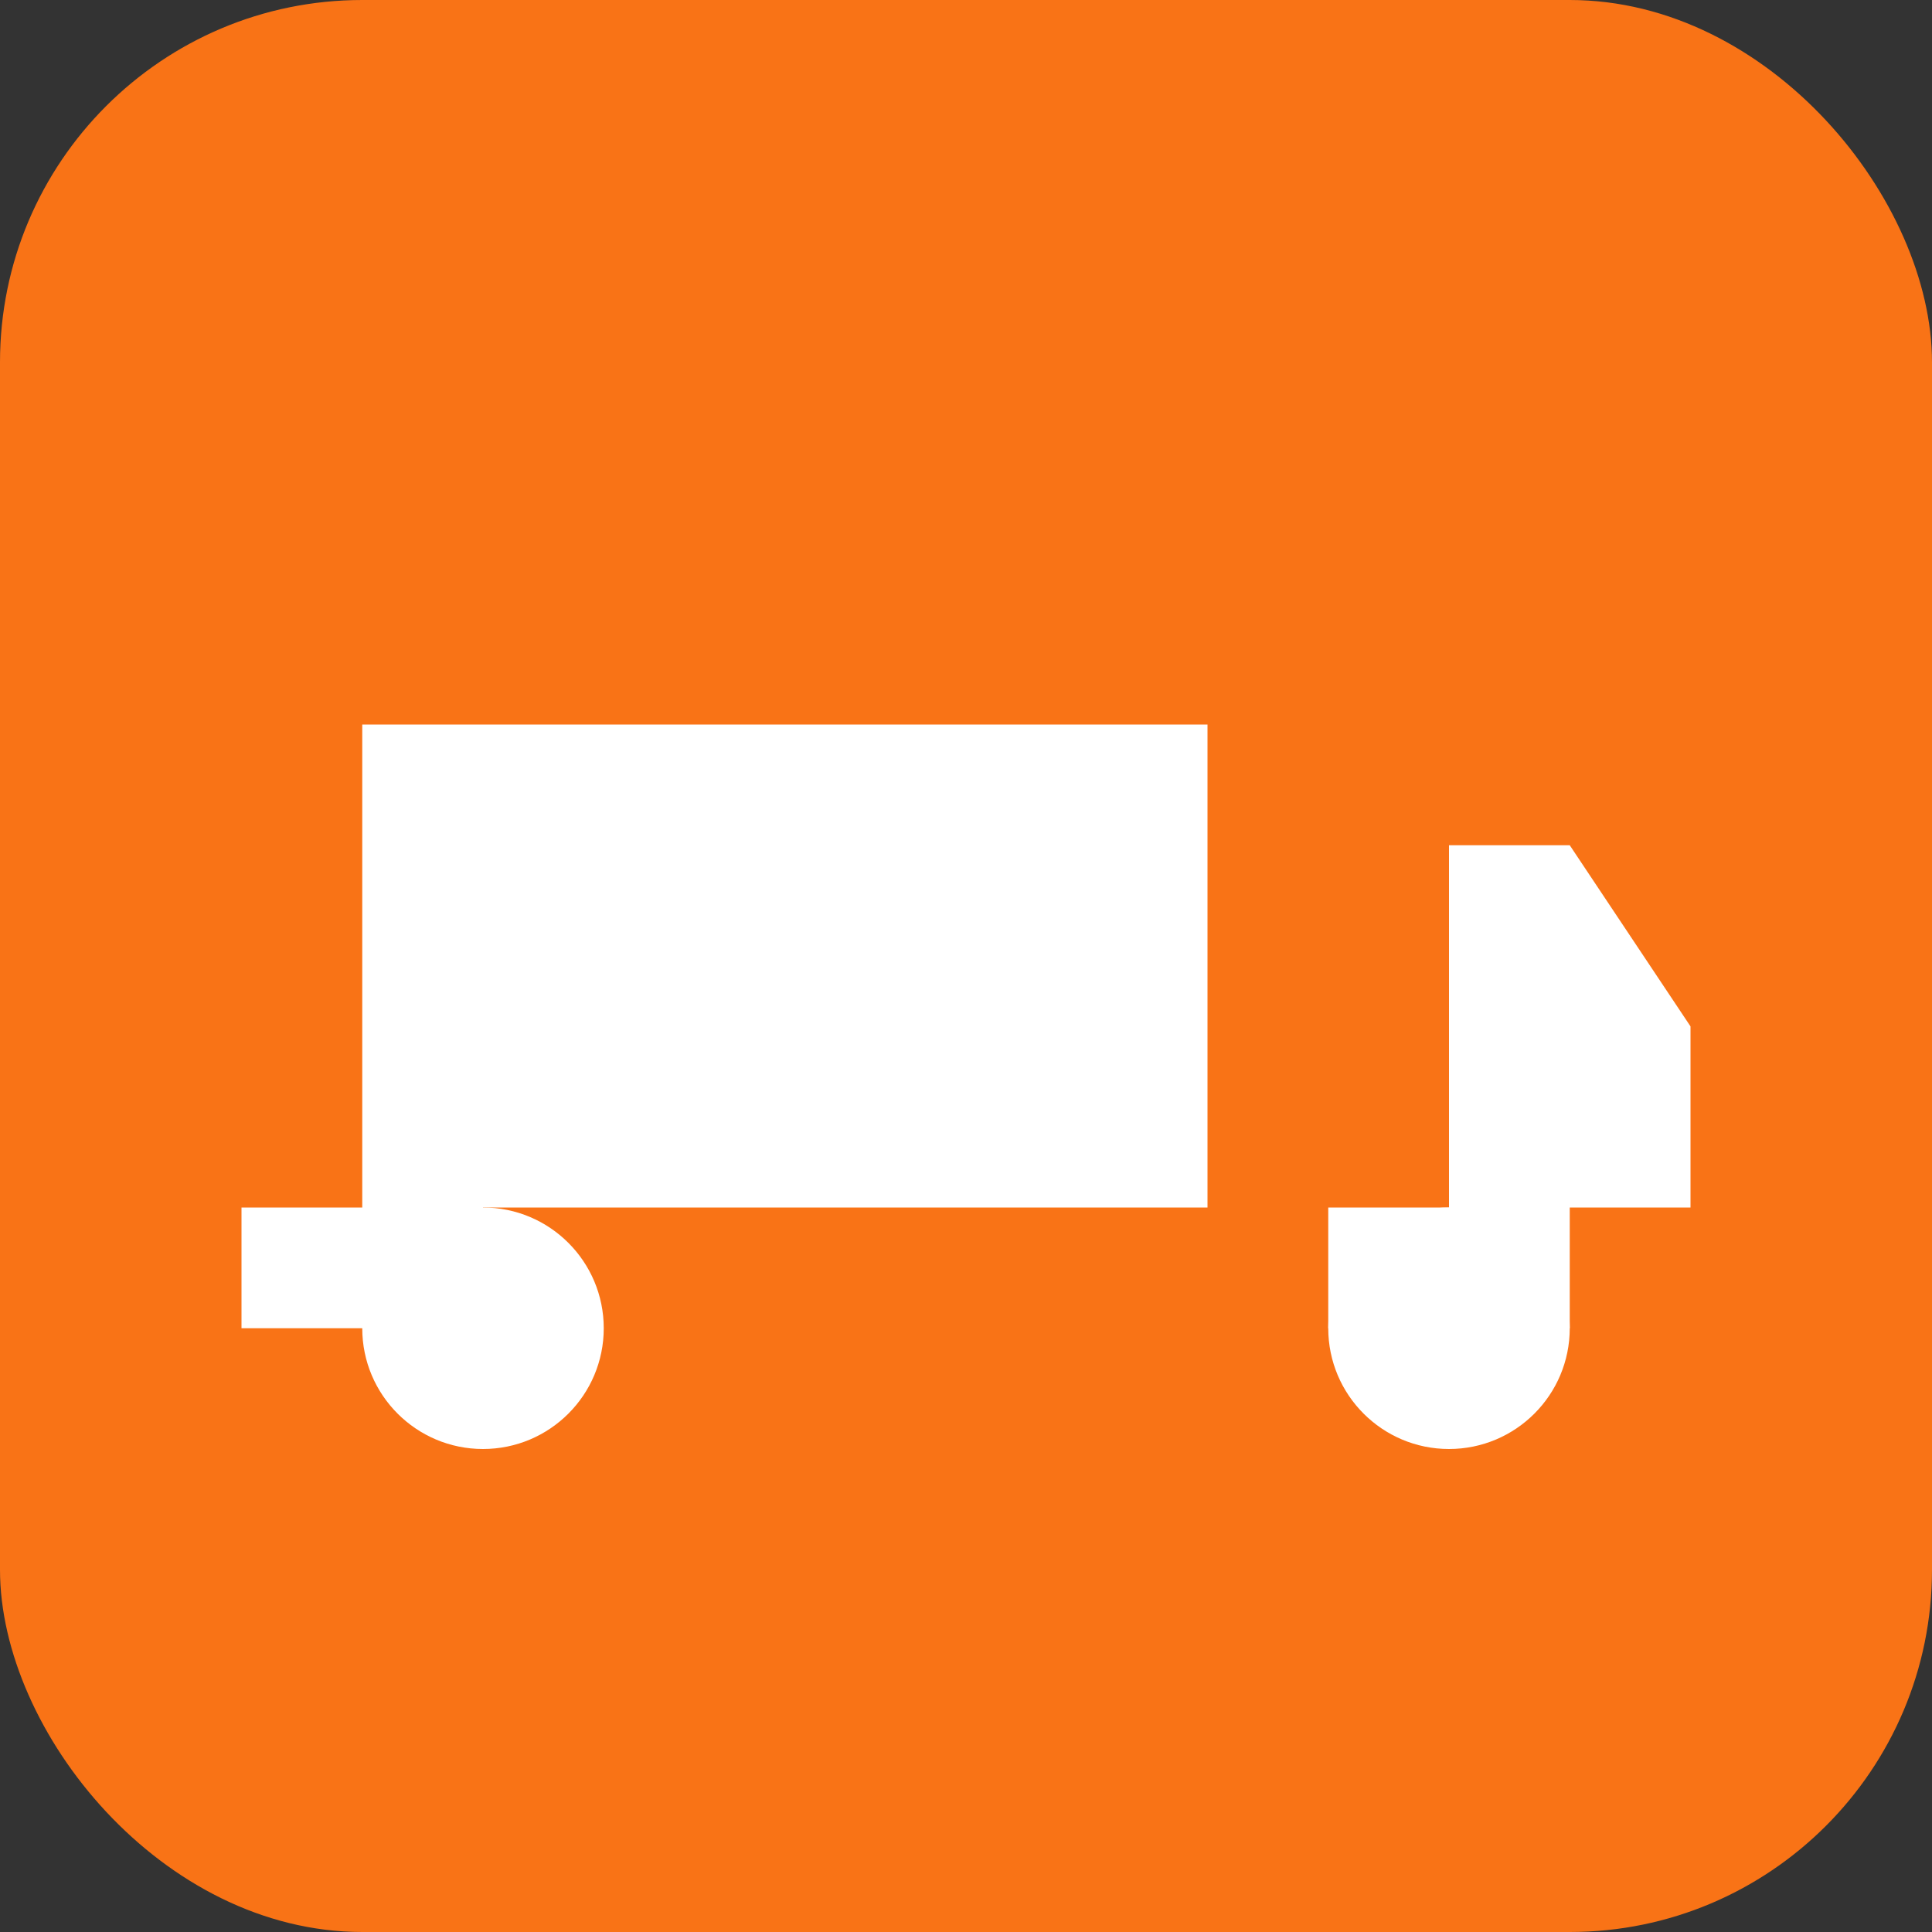
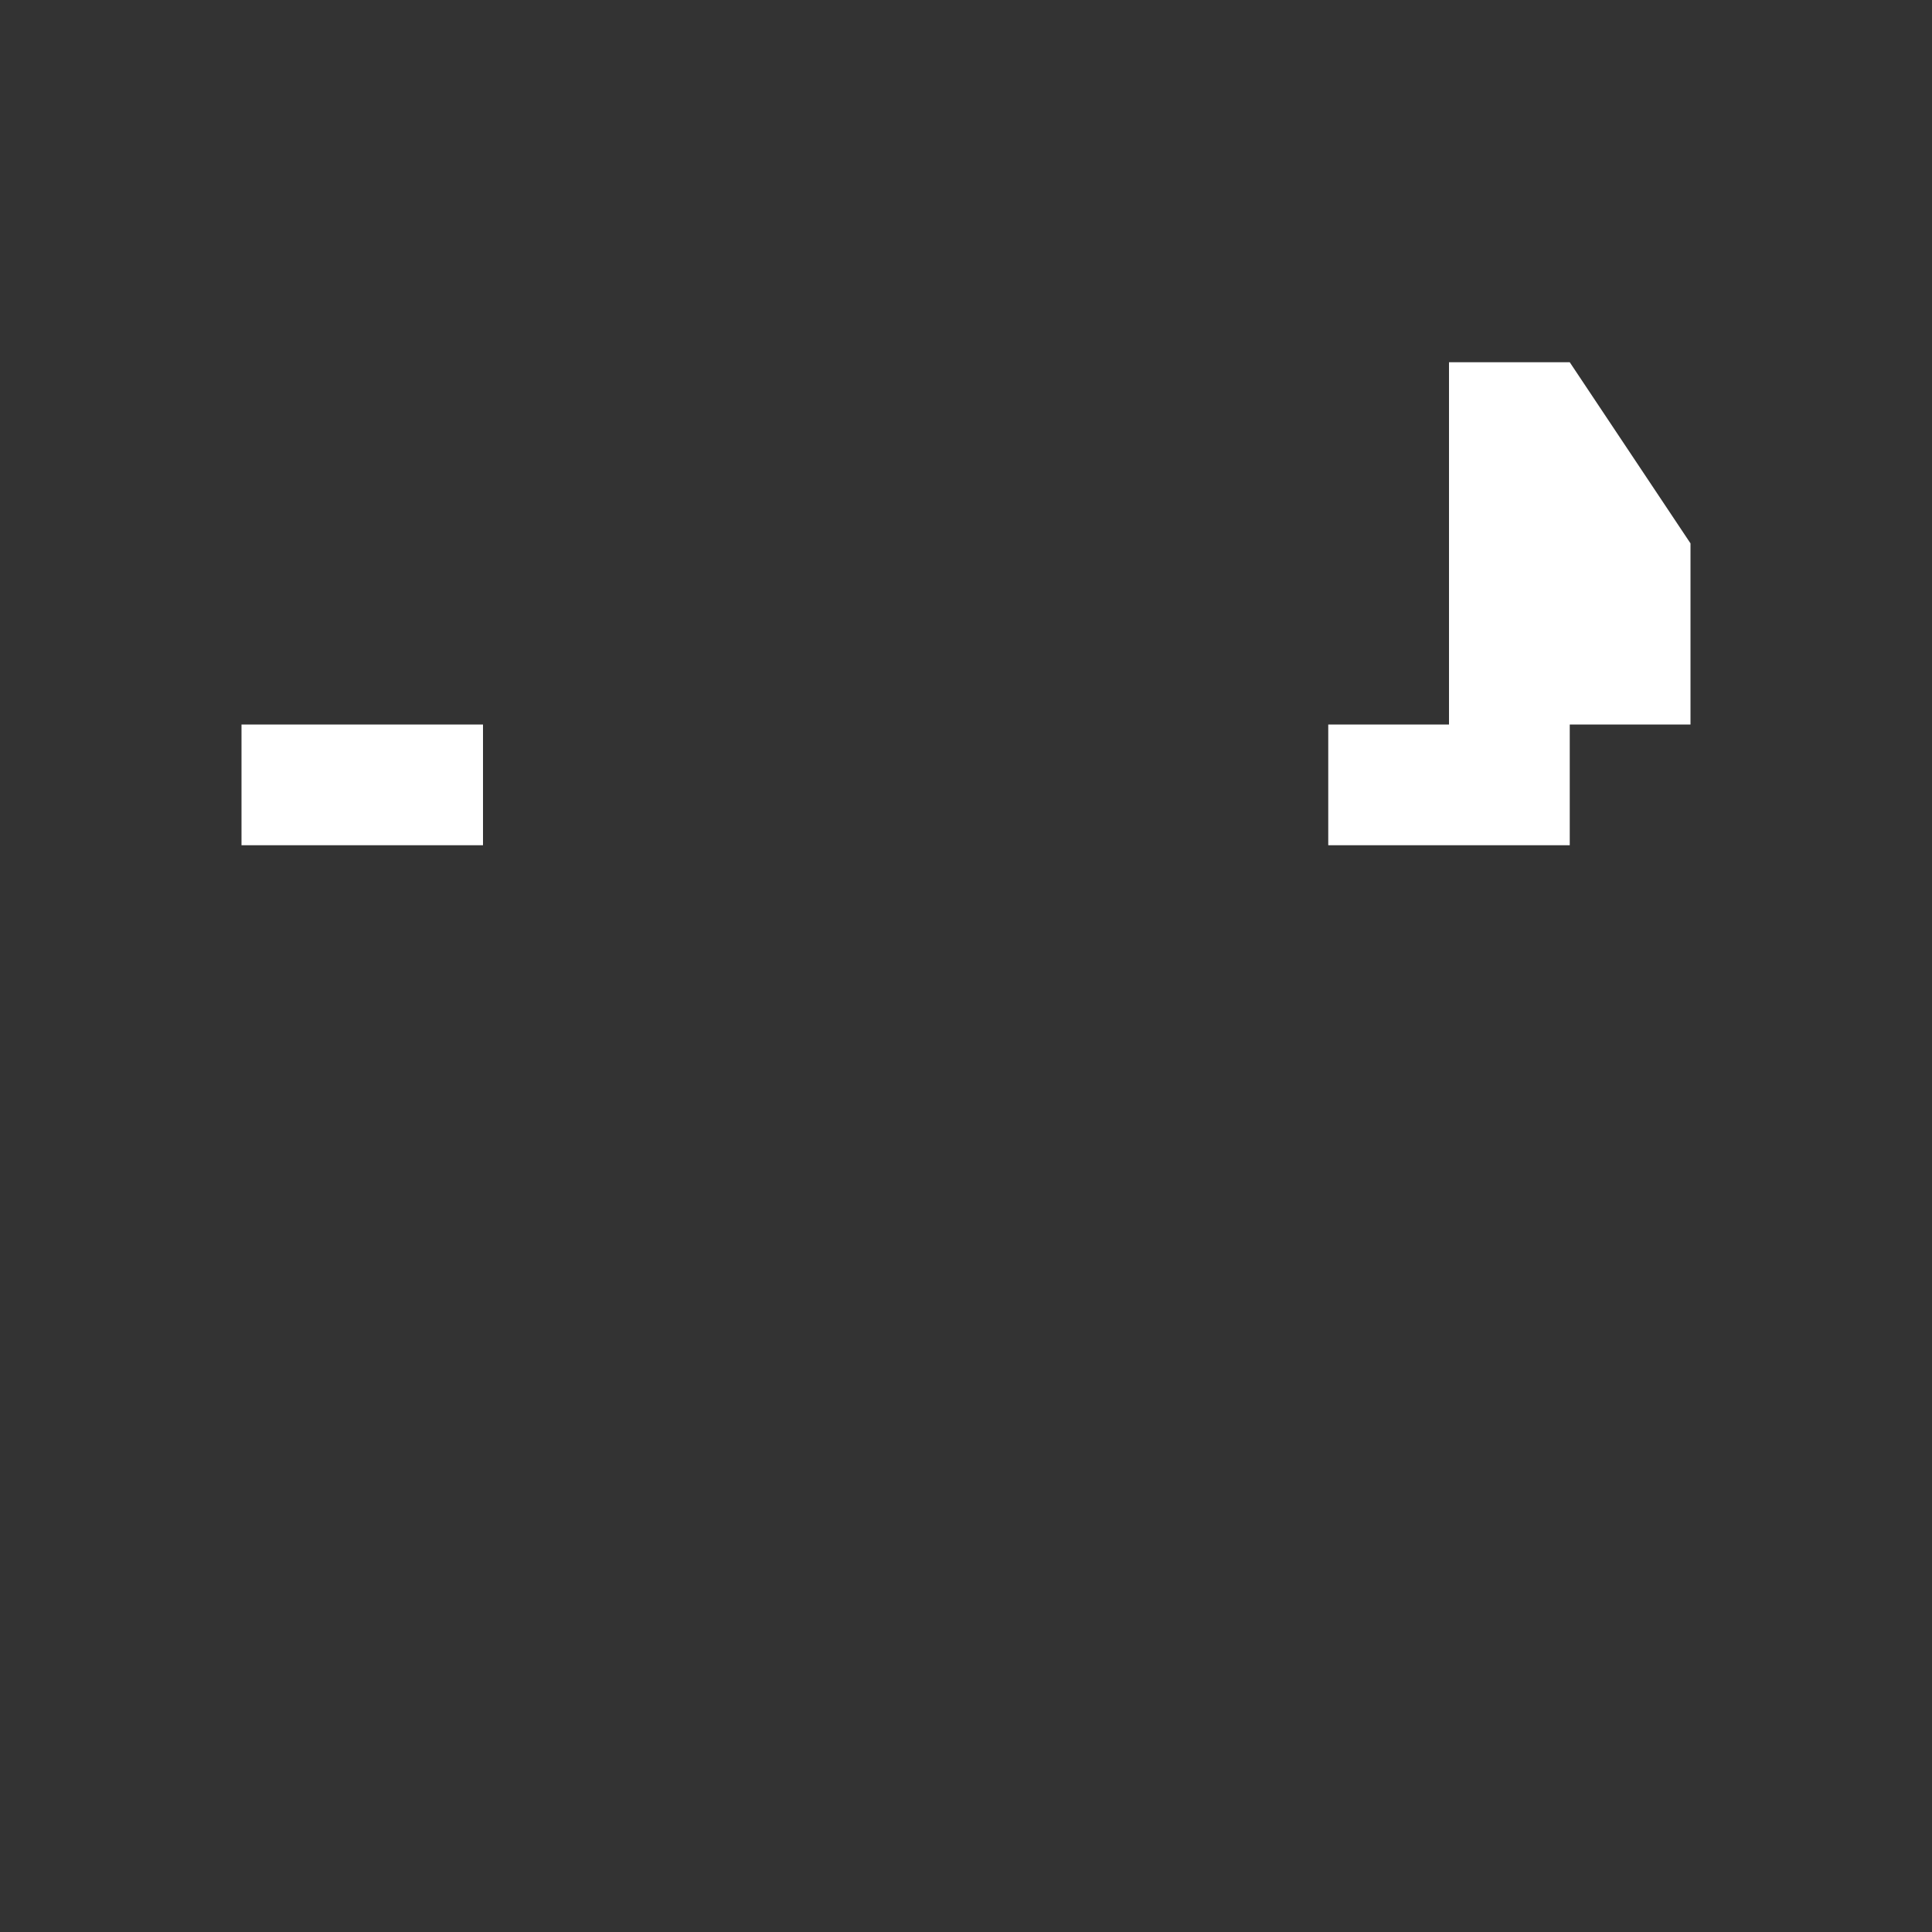
<svg xmlns="http://www.w3.org/2000/svg" viewBox="0 0 32 32">
  <rect x="0" y="0" width="32" height="32" fill="#333333" stroke="none" />
-   <rect width="32" height="32" fill="#F97316" rx="6" />
-   <path d="M6 20v-8h14v8h4v-6h2l2 3v3h-2v2h-4v-2h-14v2h-4v-2h2z" fill="white" />
-   <circle cx="8" cy="22" r="2" fill="white" />
-   <circle cx="24" cy="22" r="2" fill="white" />
+   <path d="M6 20v-8h14h4v-6h2l2 3v3h-2v2h-4v-2h-14v2h-4v-2h2z" fill="white" />
</svg>